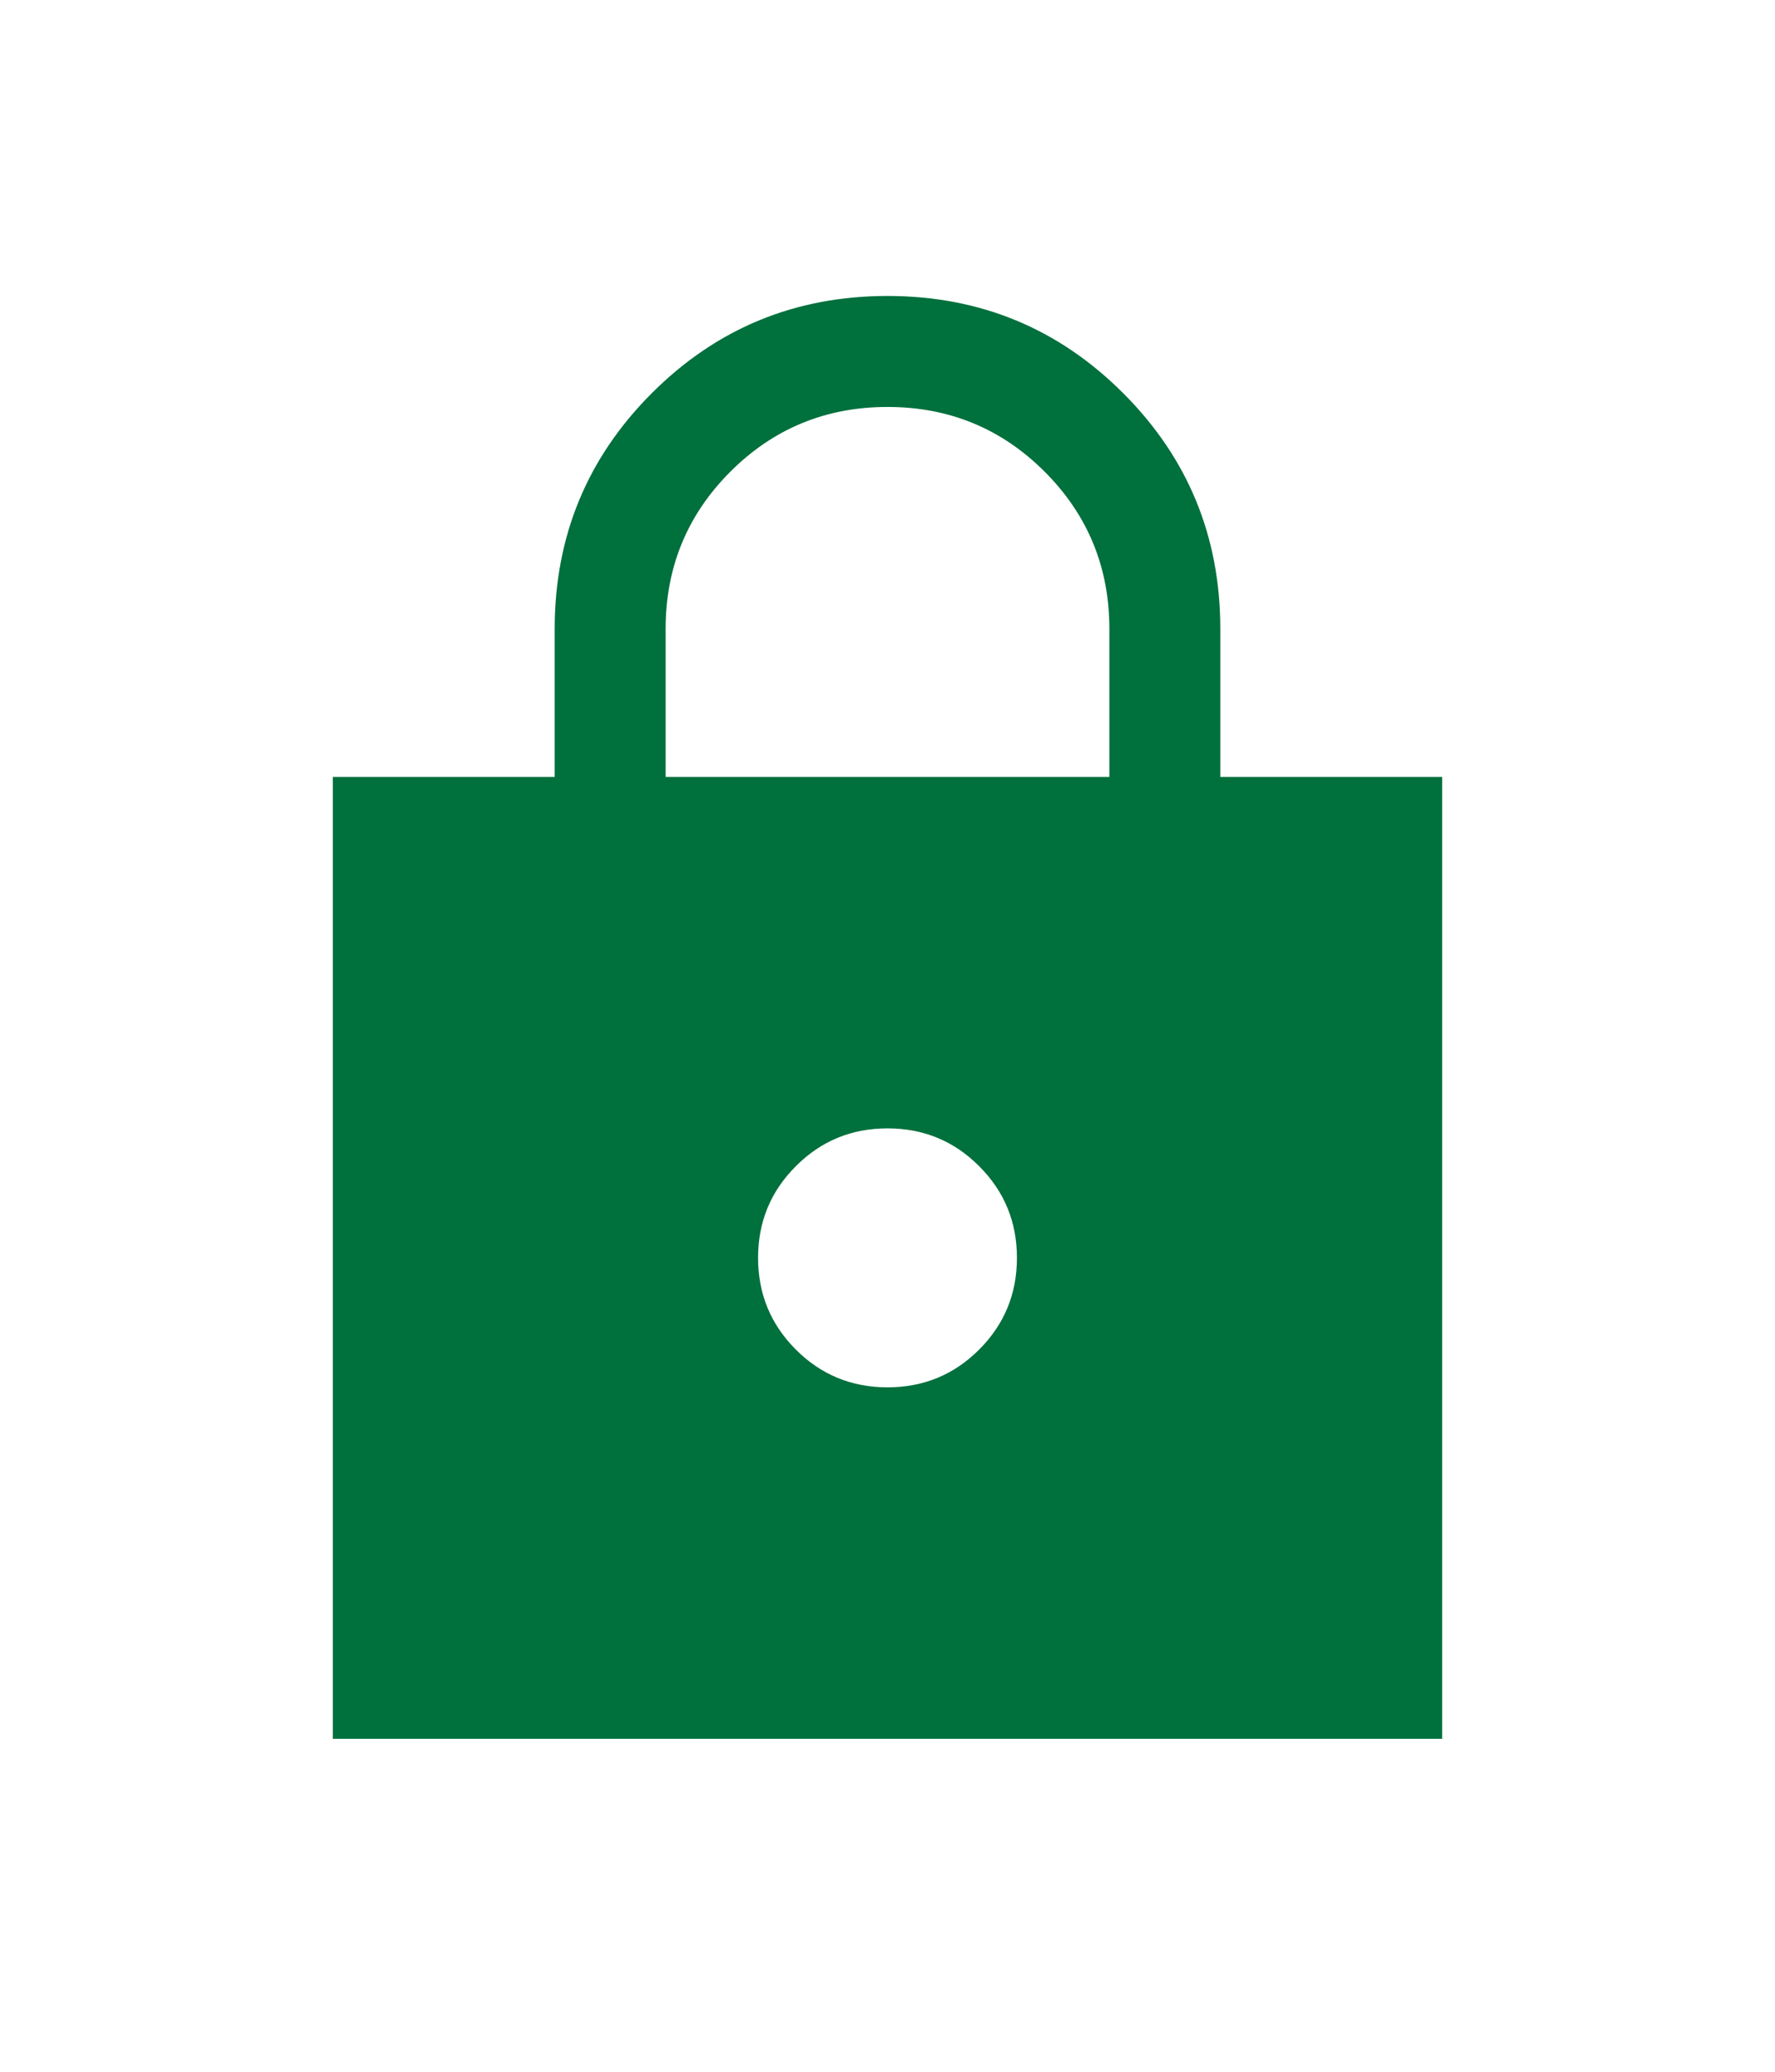
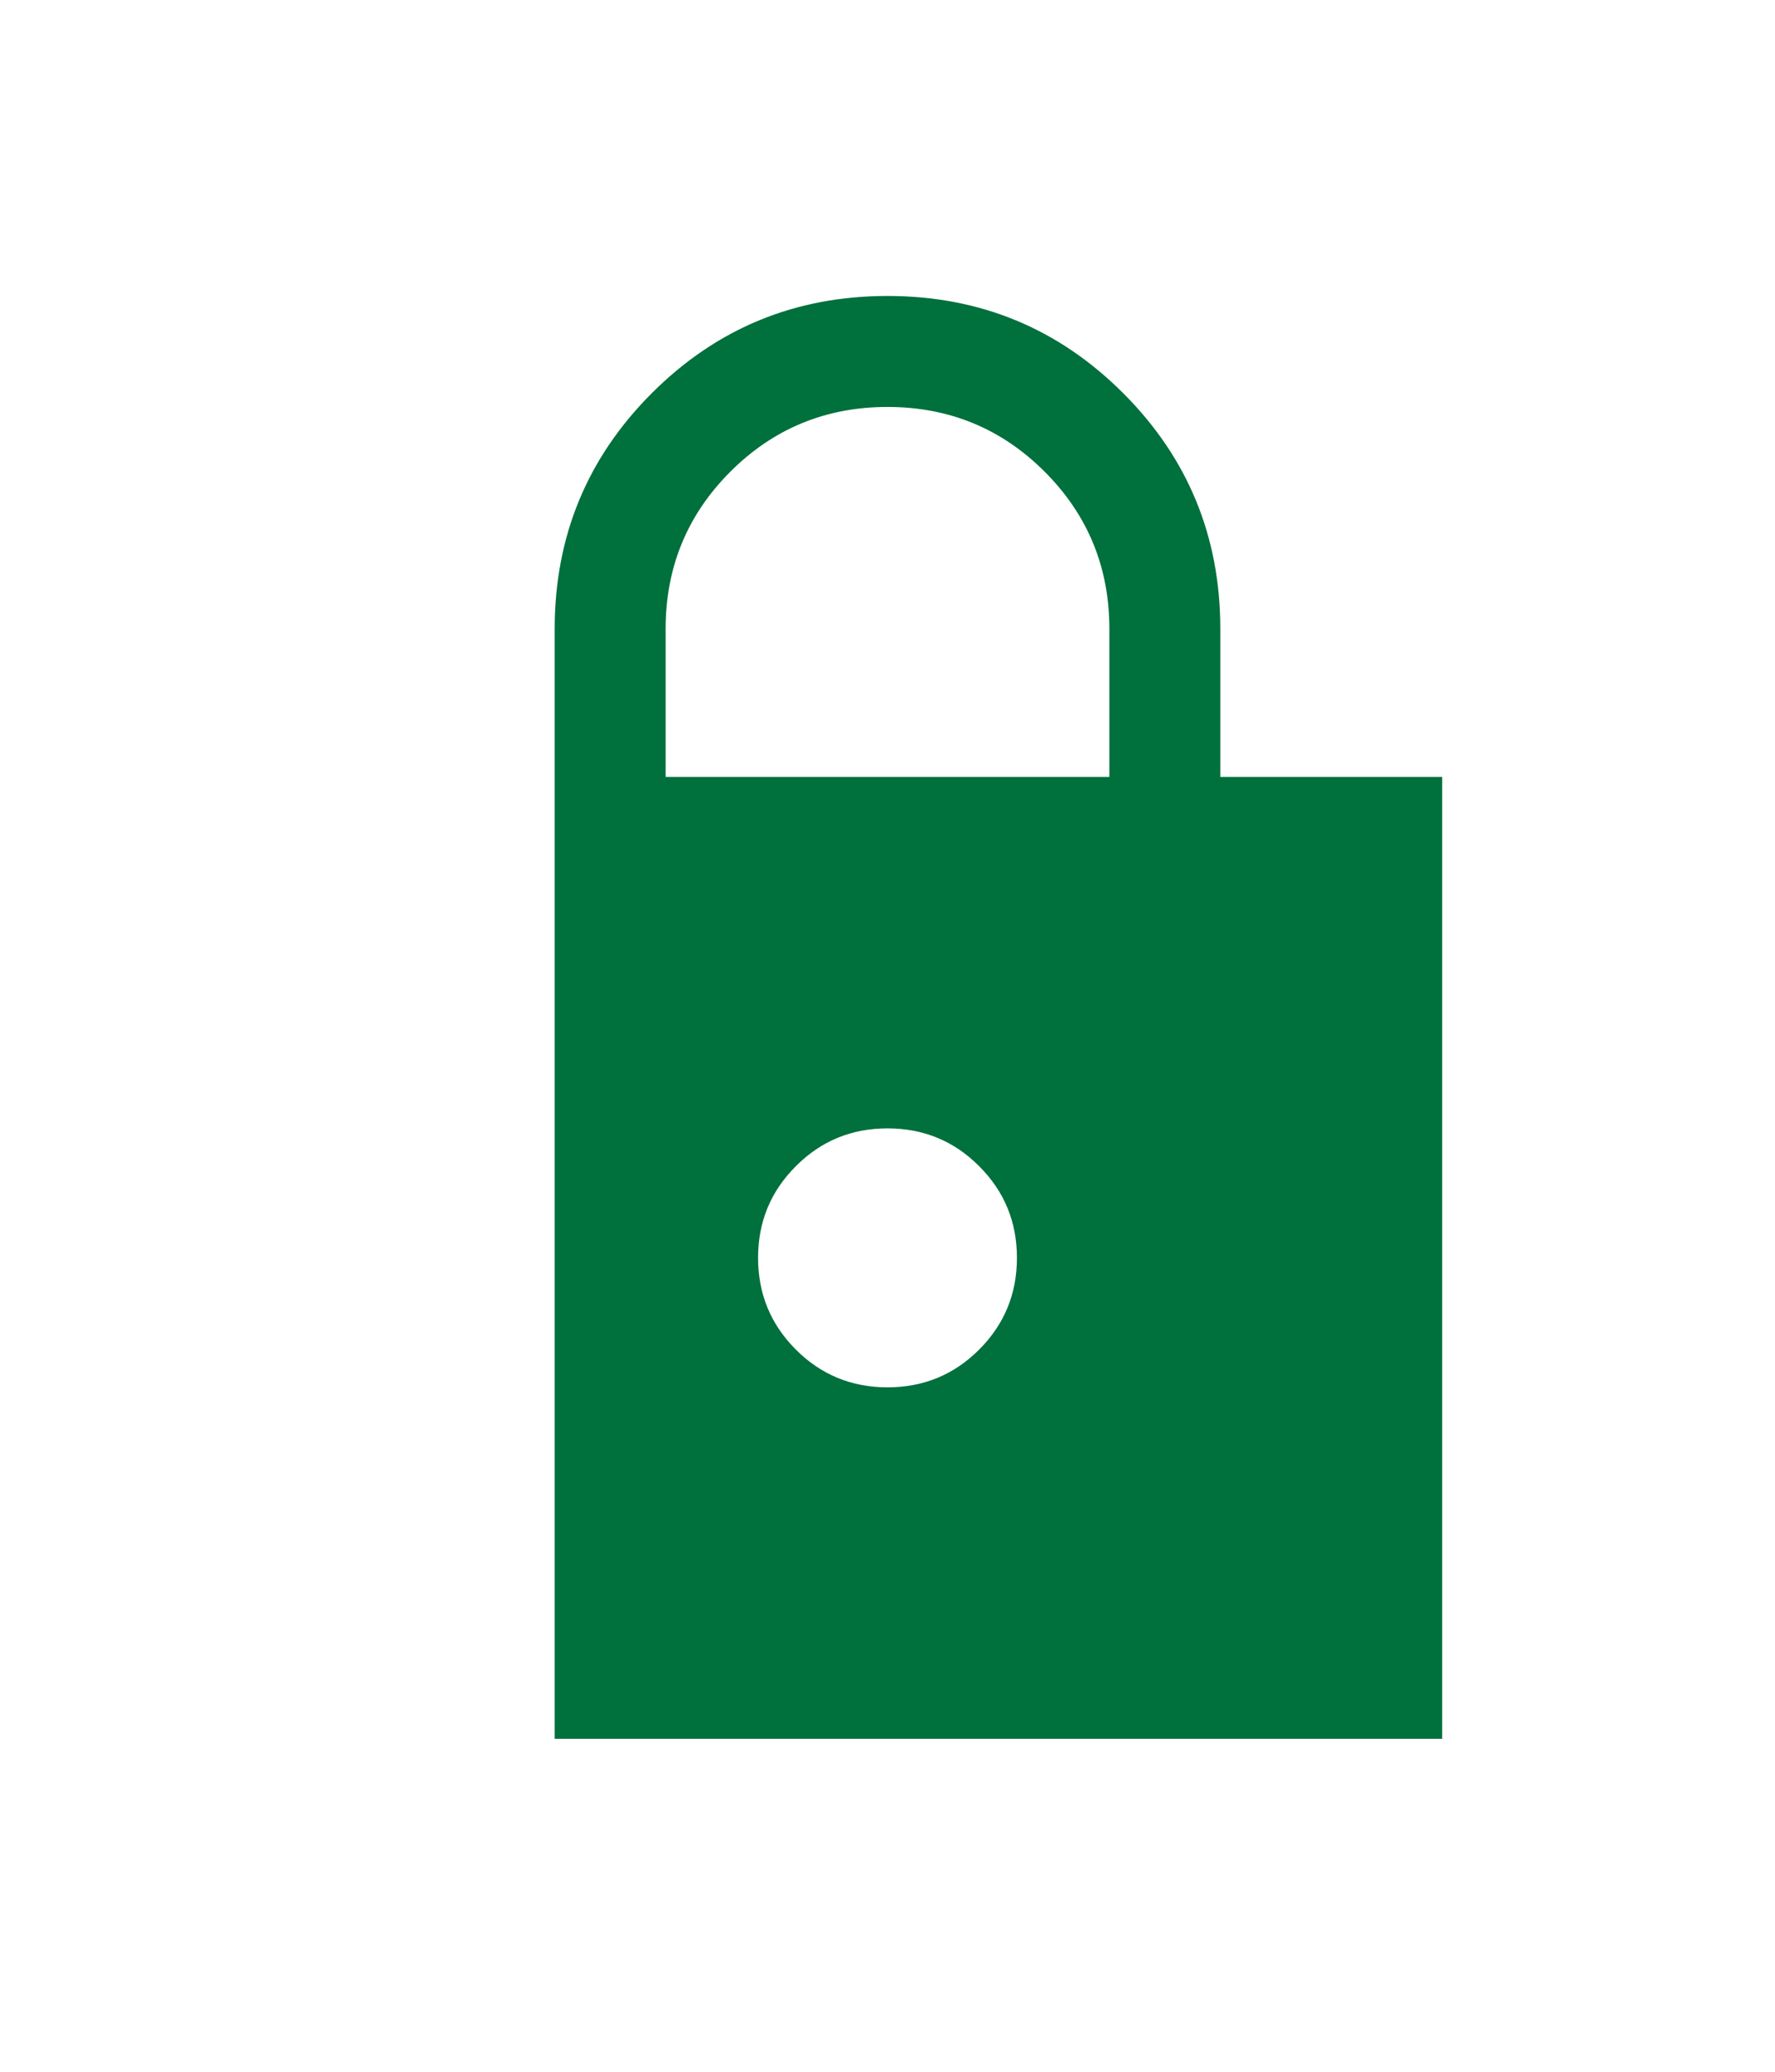
<svg xmlns="http://www.w3.org/2000/svg" width="24" height="28" viewBox="0 0 24 28" fill="none">
-   <path d="M4.5 23.5V10.5H7.5V8.5C7.5 7.251 7.938 6.189 8.813 5.314C9.689 4.438 10.751 4 12 4C13.249 4 14.311 4.438 15.187 5.314C16.062 6.189 16.5 7.251 16.5 8.5V10.5H19.5V23.5H4.5ZM12 18.75C12.486 18.75 12.899 18.58 13.239 18.24C13.58 17.899 13.75 17.486 13.75 17C13.75 16.514 13.58 16.101 13.239 15.761C12.899 15.42 12.486 15.25 12 15.25C11.514 15.25 11.101 15.42 10.761 15.761C10.42 16.101 10.25 16.514 10.25 17C10.25 17.486 10.42 17.899 10.761 18.24C11.101 18.58 11.514 18.75 12 18.75ZM9 10.5H15V8.5C15 7.667 14.708 6.958 14.125 6.375C13.542 5.792 12.833 5.5 12 5.5C11.167 5.5 10.458 5.792 9.875 6.375C9.292 6.958 9 7.667 9 8.5V10.5Z" fill="#00703C" />
+   <path d="M4.5 23.5H7.5V8.5C7.5 7.251 7.938 6.189 8.813 5.314C9.689 4.438 10.751 4 12 4C13.249 4 14.311 4.438 15.187 5.314C16.062 6.189 16.5 7.251 16.5 8.5V10.5H19.5V23.5H4.5ZM12 18.75C12.486 18.75 12.899 18.58 13.239 18.24C13.58 17.899 13.75 17.486 13.75 17C13.75 16.514 13.58 16.101 13.239 15.761C12.899 15.42 12.486 15.25 12 15.25C11.514 15.25 11.101 15.42 10.761 15.761C10.42 16.101 10.25 16.514 10.25 17C10.25 17.486 10.42 17.899 10.761 18.24C11.101 18.58 11.514 18.75 12 18.75ZM9 10.5H15V8.5C15 7.667 14.708 6.958 14.125 6.375C13.542 5.792 12.833 5.5 12 5.5C11.167 5.5 10.458 5.792 9.875 6.375C9.292 6.958 9 7.667 9 8.5V10.5Z" fill="#00703C" />
</svg>